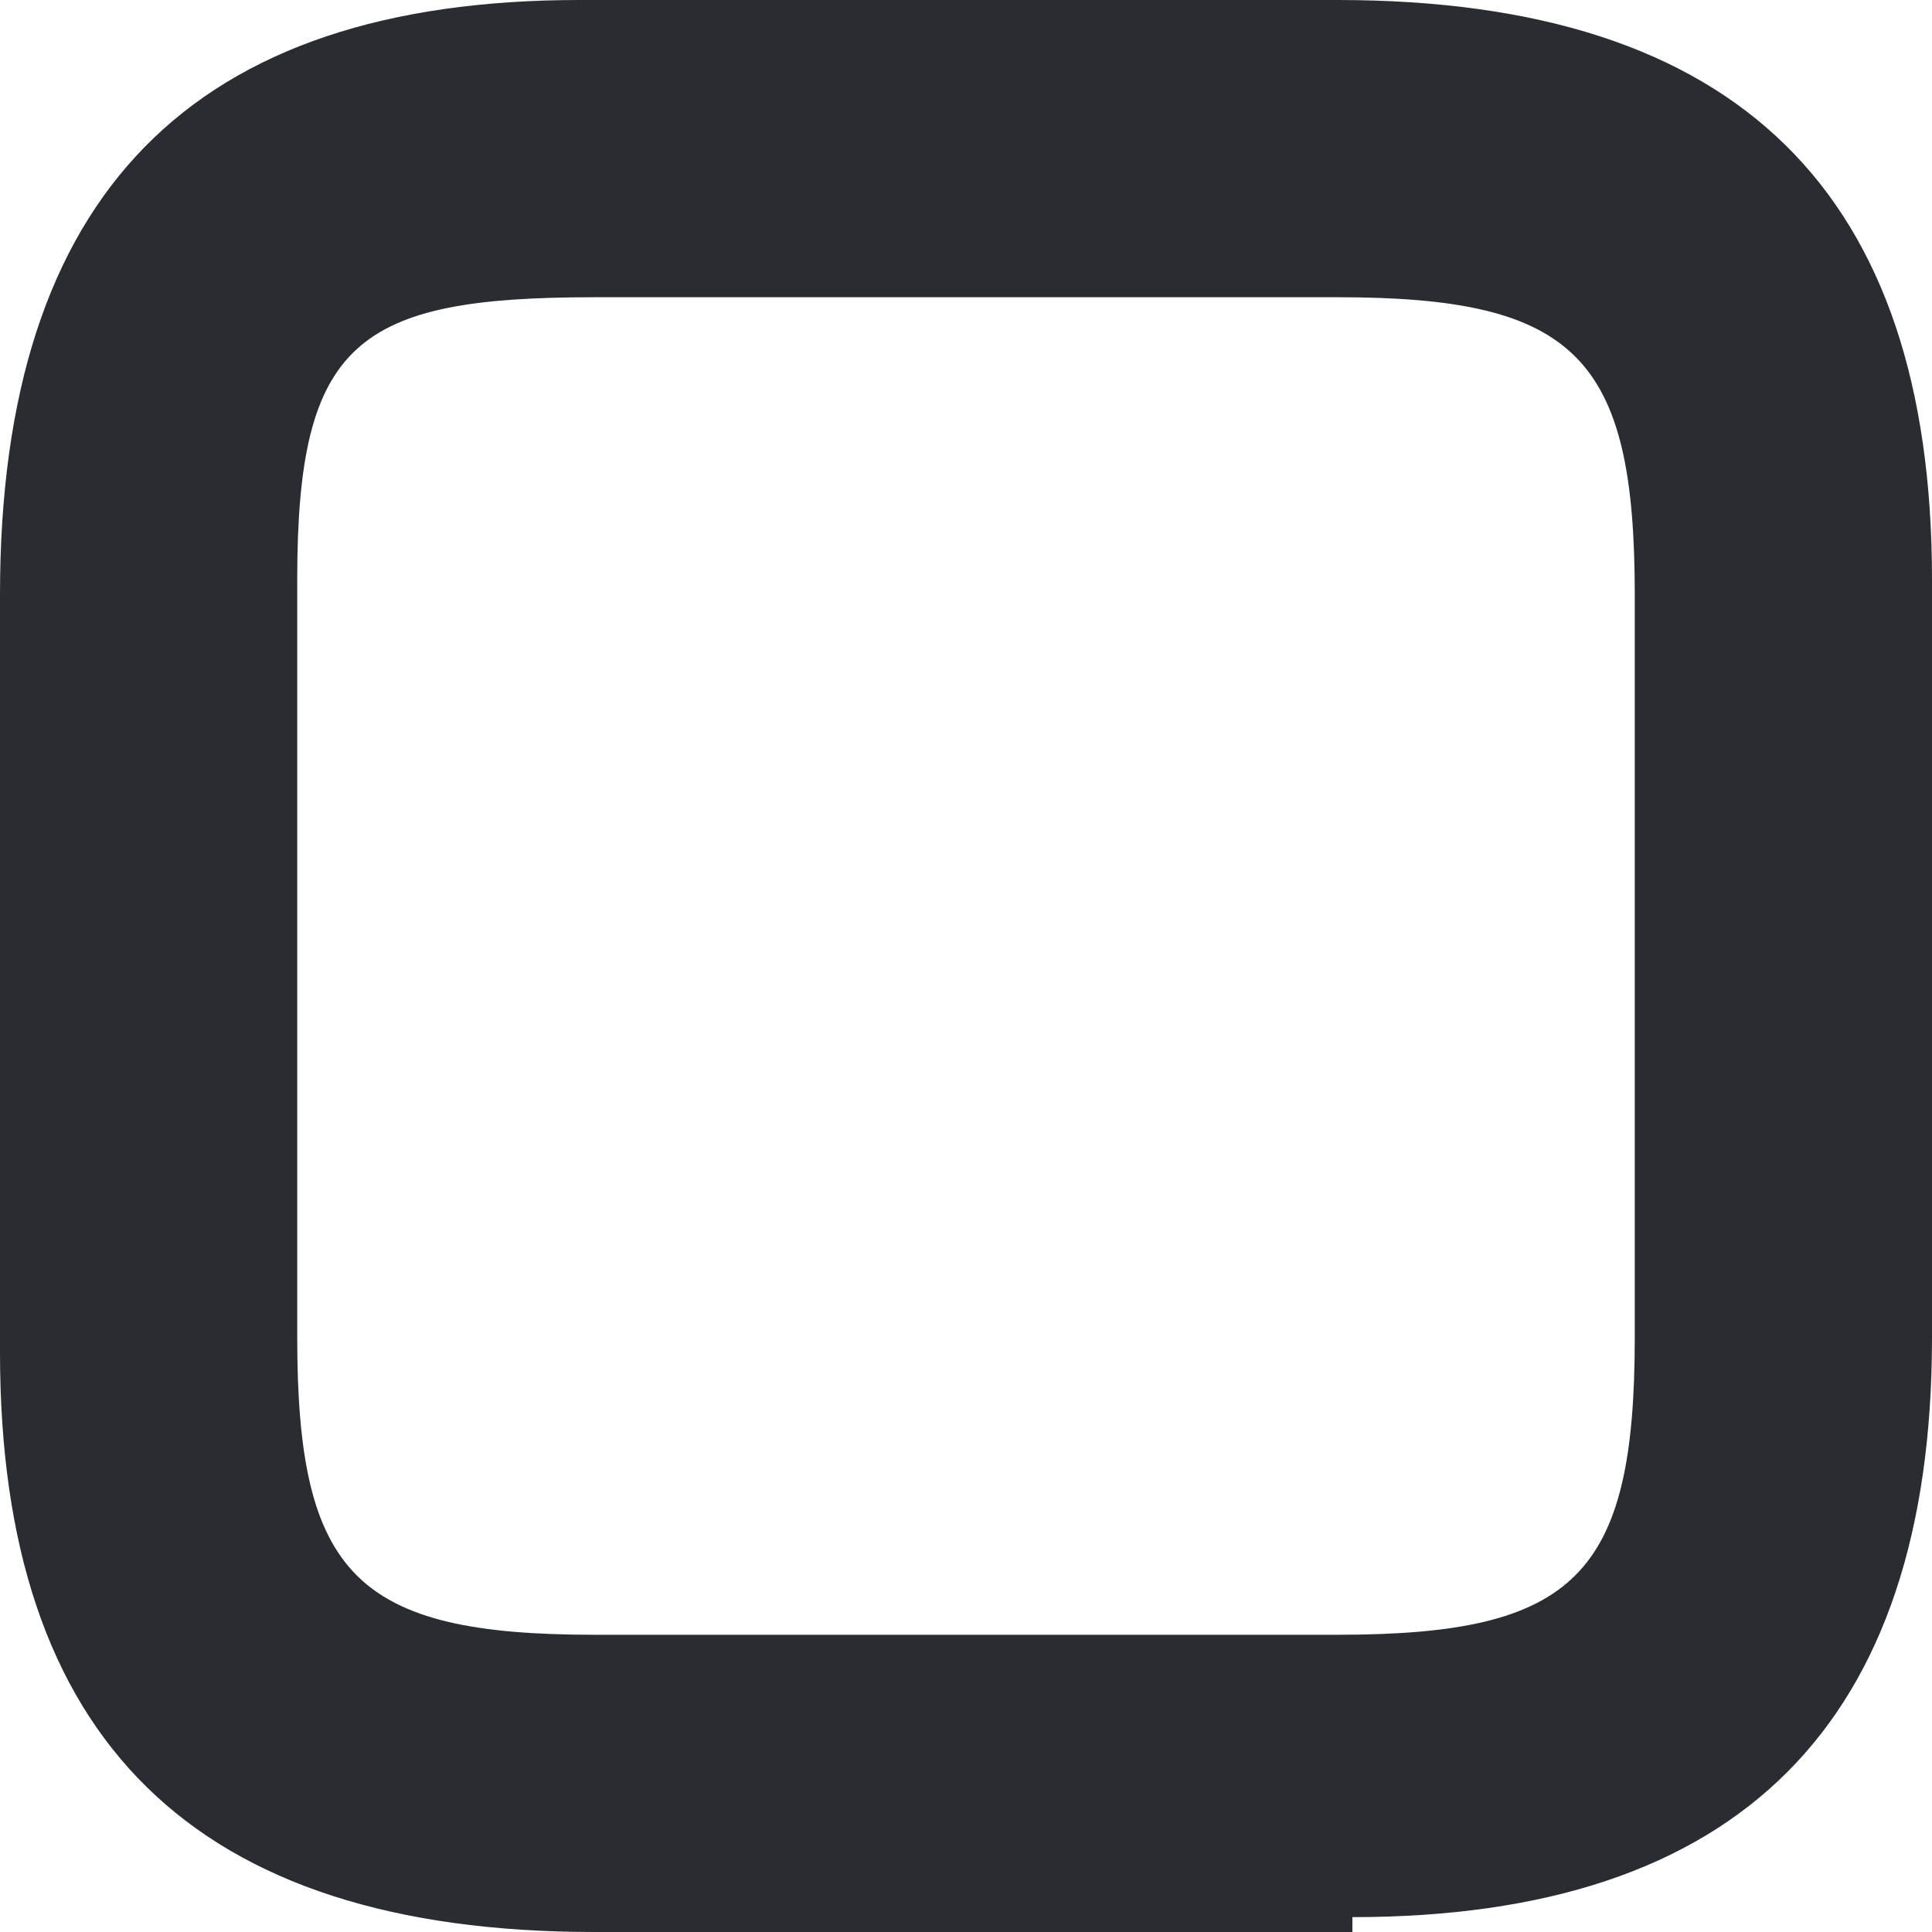
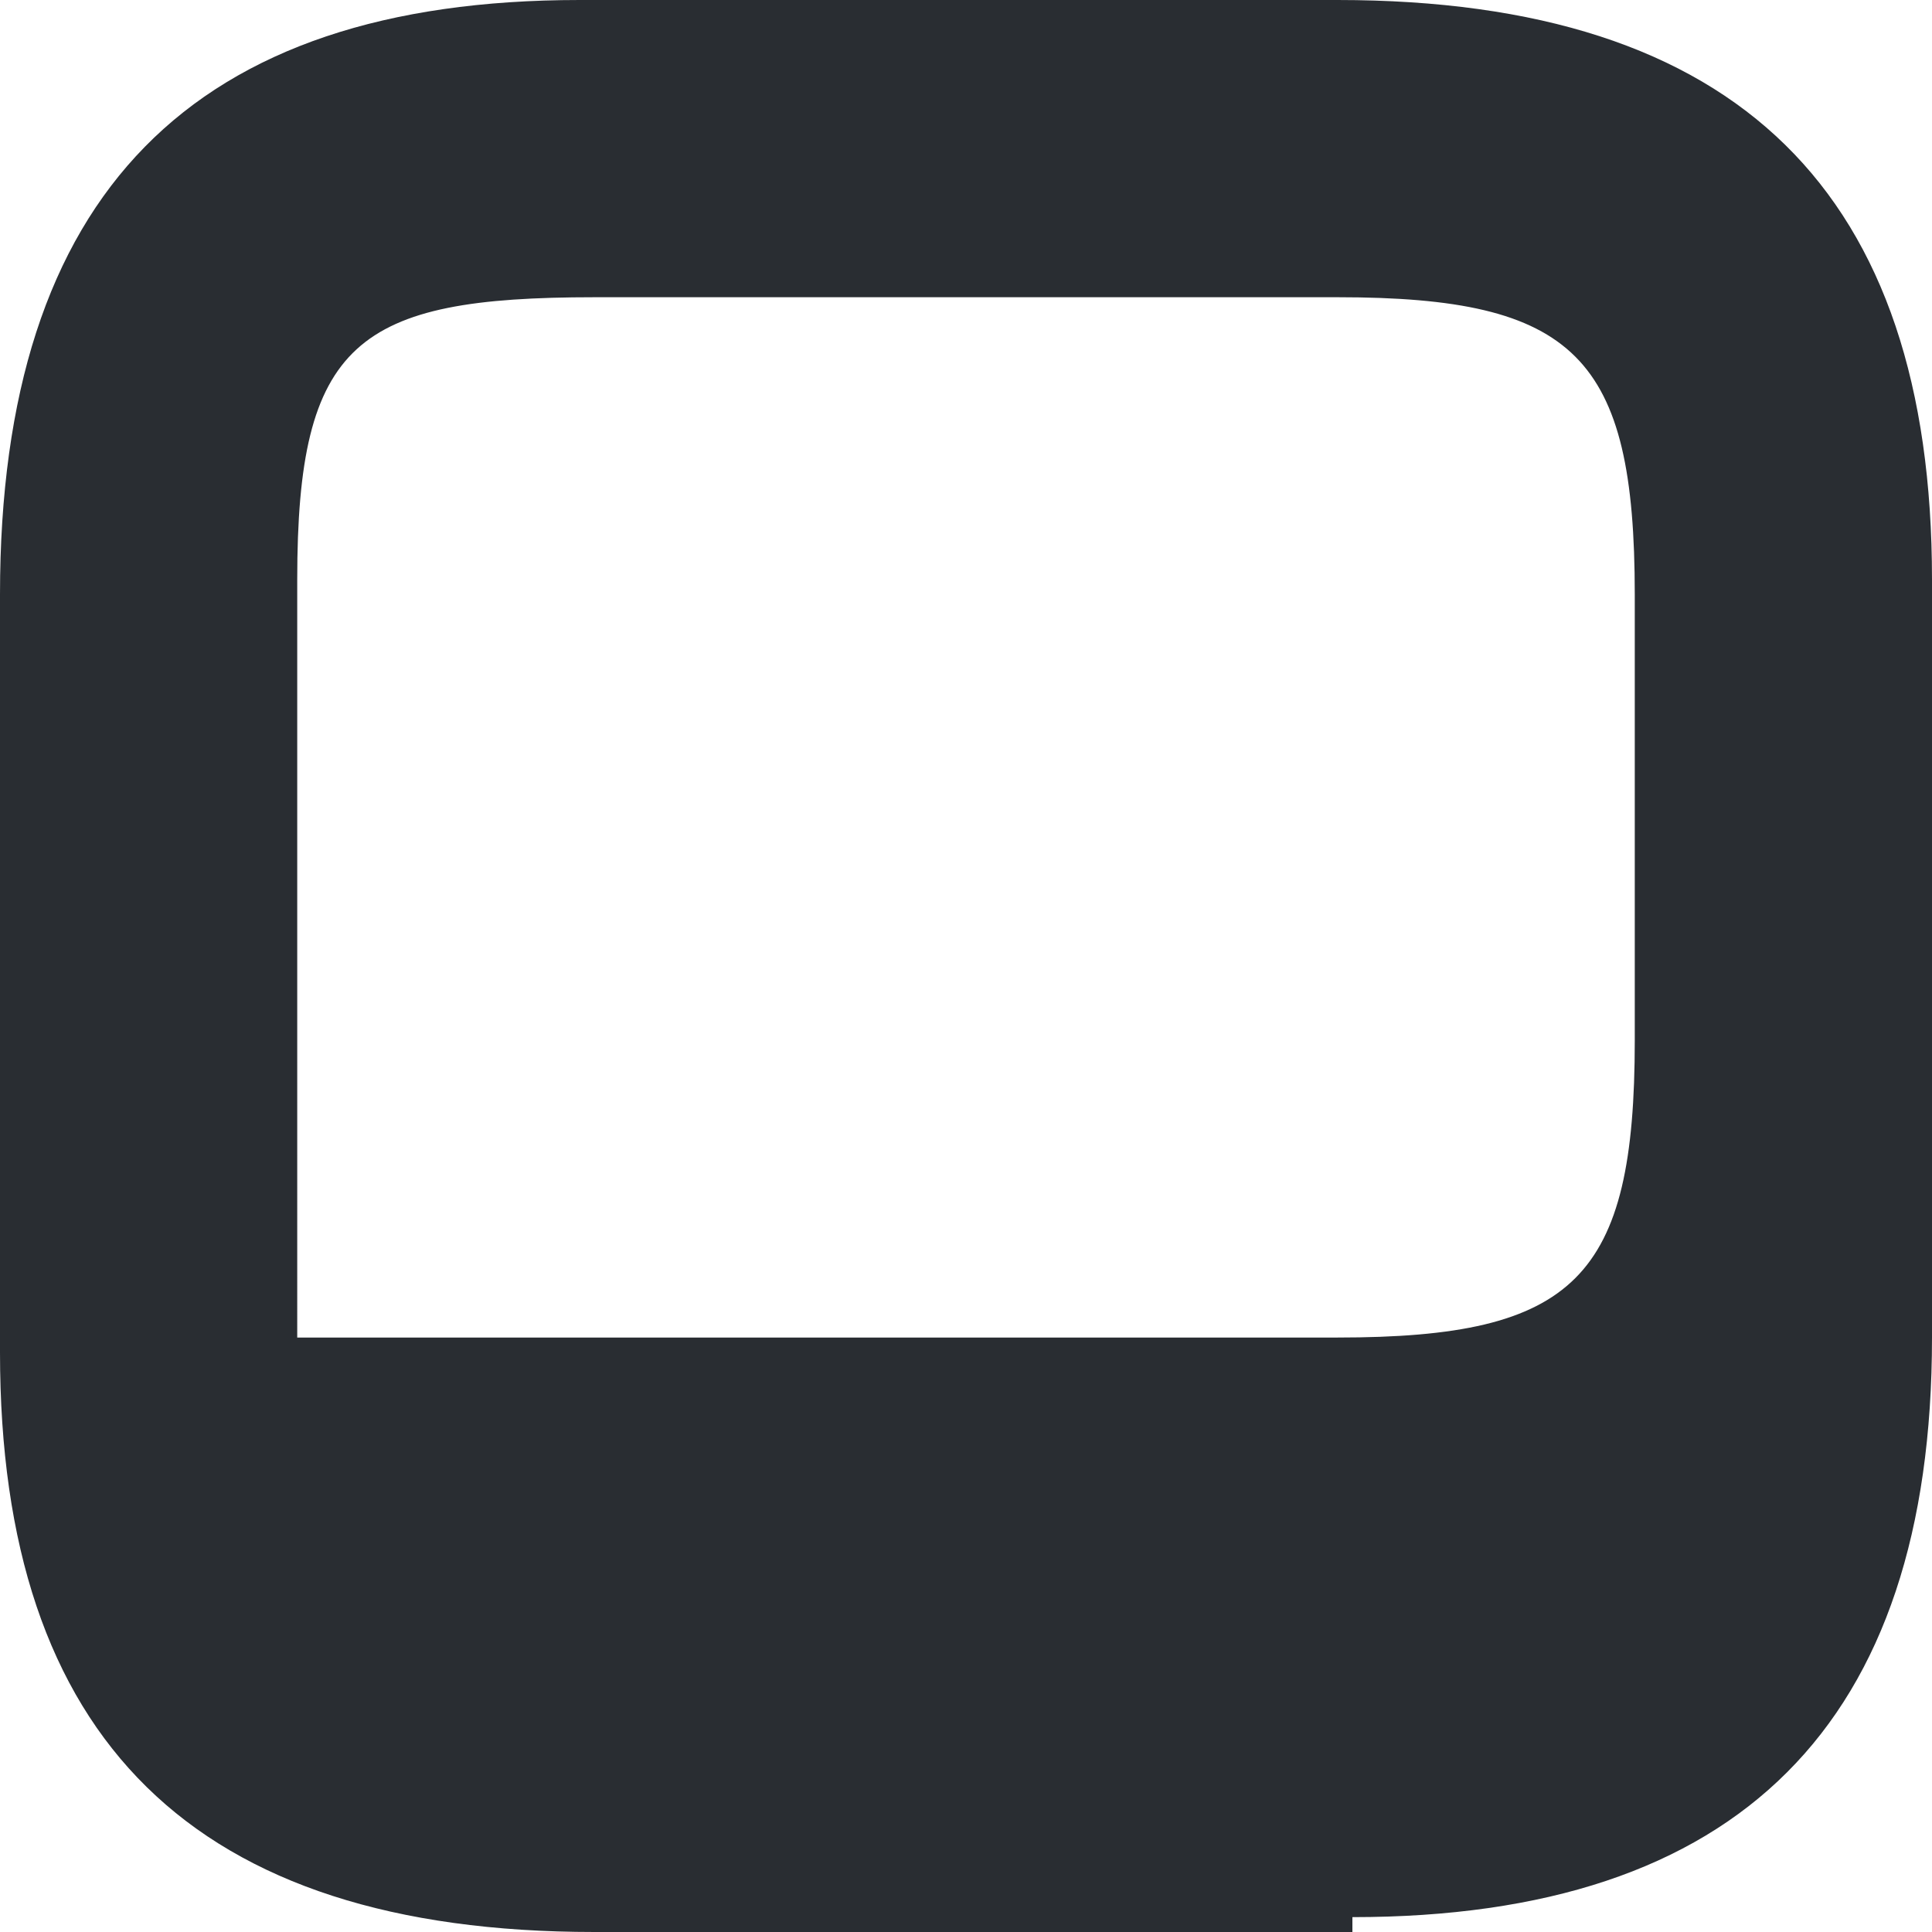
<svg xmlns="http://www.w3.org/2000/svg" width="13" height="13" fill="none">
-   <path d="M9.1 13H4C1.3 13 0 11.7 0 9.1V4C0 1.3 1.3 0 3.9 0H9C11.7 0 13 1.3 13 3.9V9c0 2.6-1.3 3.9-3.9 3.9ZM4 2c-1.6 0-2 .3-2 1.9V9c0 1.6.4 2 2 2H9c1.6 0 2-.4 2-2V4c0-1.6-.4-2-2-2H4Z" fill="#292D32" />
+   <path d="M9.1 13H4C1.3 13 0 11.7 0 9.1V4C0 1.3 1.3 0 3.9 0H9C11.7 0 13 1.3 13 3.9V9c0 2.6-1.3 3.9-3.9 3.9ZM4 2c-1.6 0-2 .3-2 1.9V9H9c1.6 0 2-.4 2-2V4c0-1.6-.4-2-2-2H4Z" fill="#292D32" />
</svg>